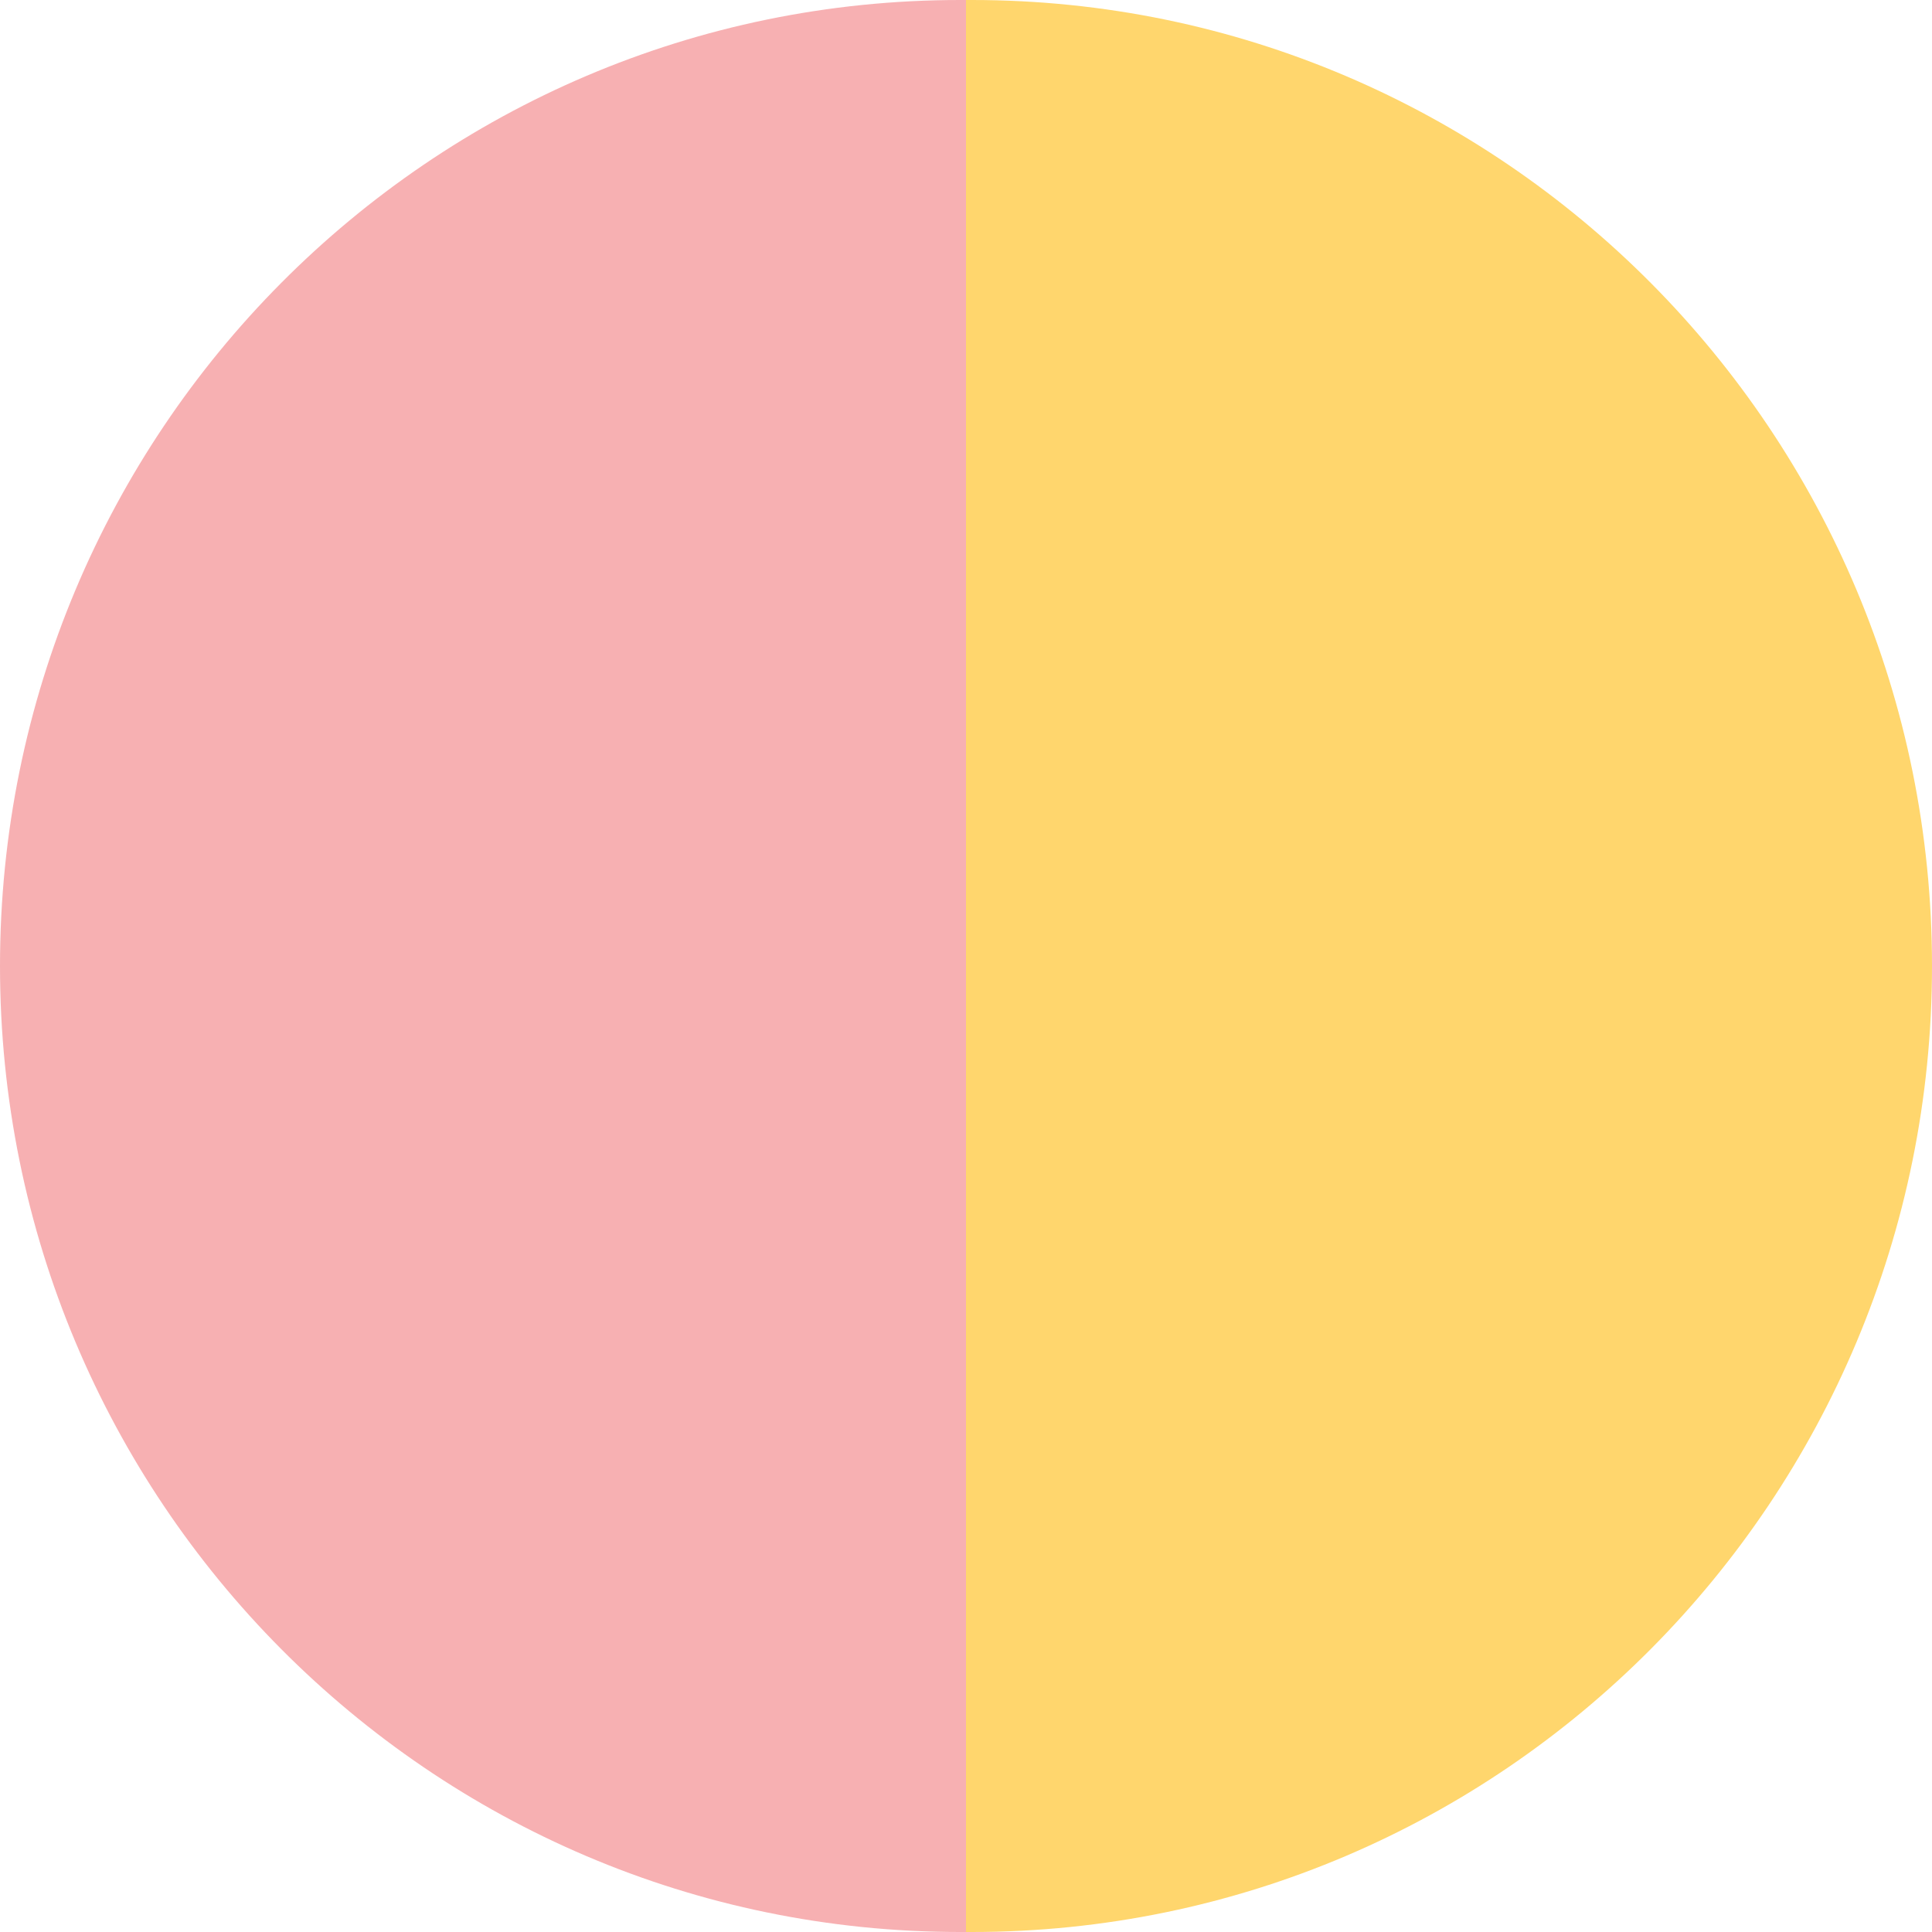
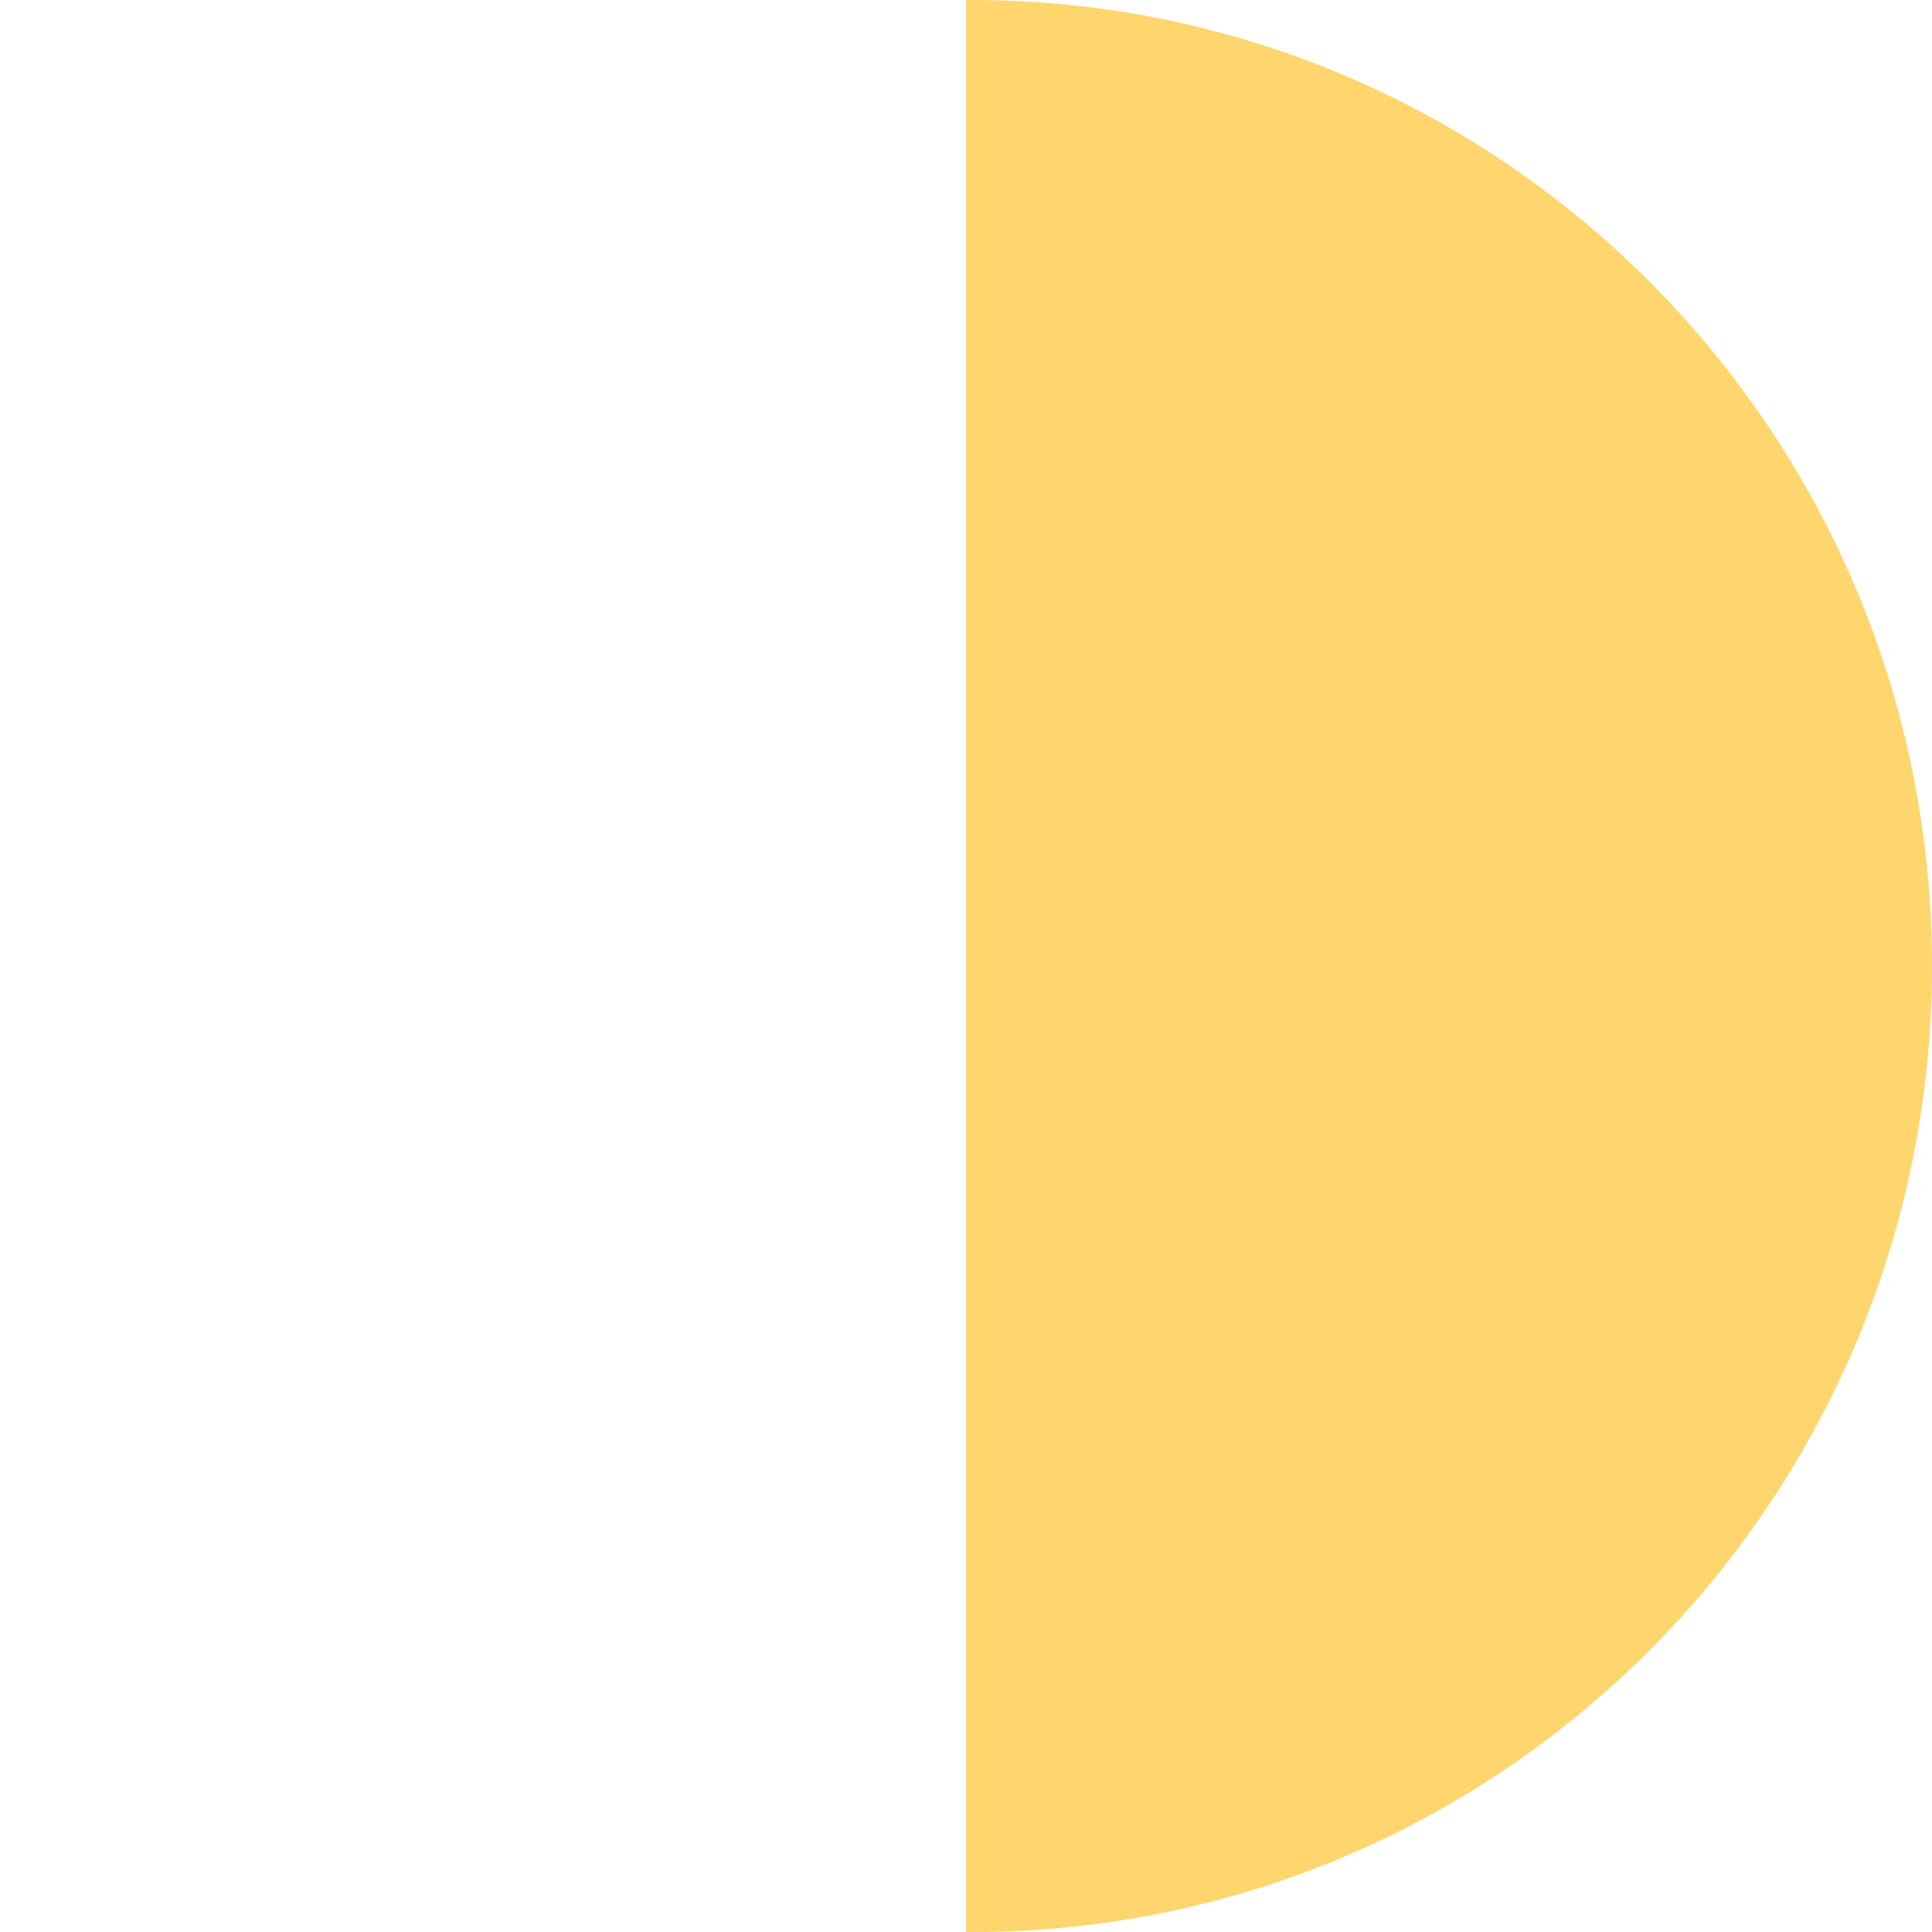
<svg xmlns="http://www.w3.org/2000/svg" data-bbox="0 0 232 232" viewBox="0 0 232 232" height="232" width="232" data-type="color">
  <g>
-     <path fill="#F7B0B2" d="M116 .002v231.996l-.707.002C51.618 232 0 180.065 0 116S51.618 0 115.293 0q.354 0 .707.002" data-color="1" />
    <path fill="#FFD66D" d="M116 231.998V.002l.707-.002C180.382 0 232 51.935 232 116s-51.618 116-115.293 116z" data-color="2" />
  </g>
</svg>